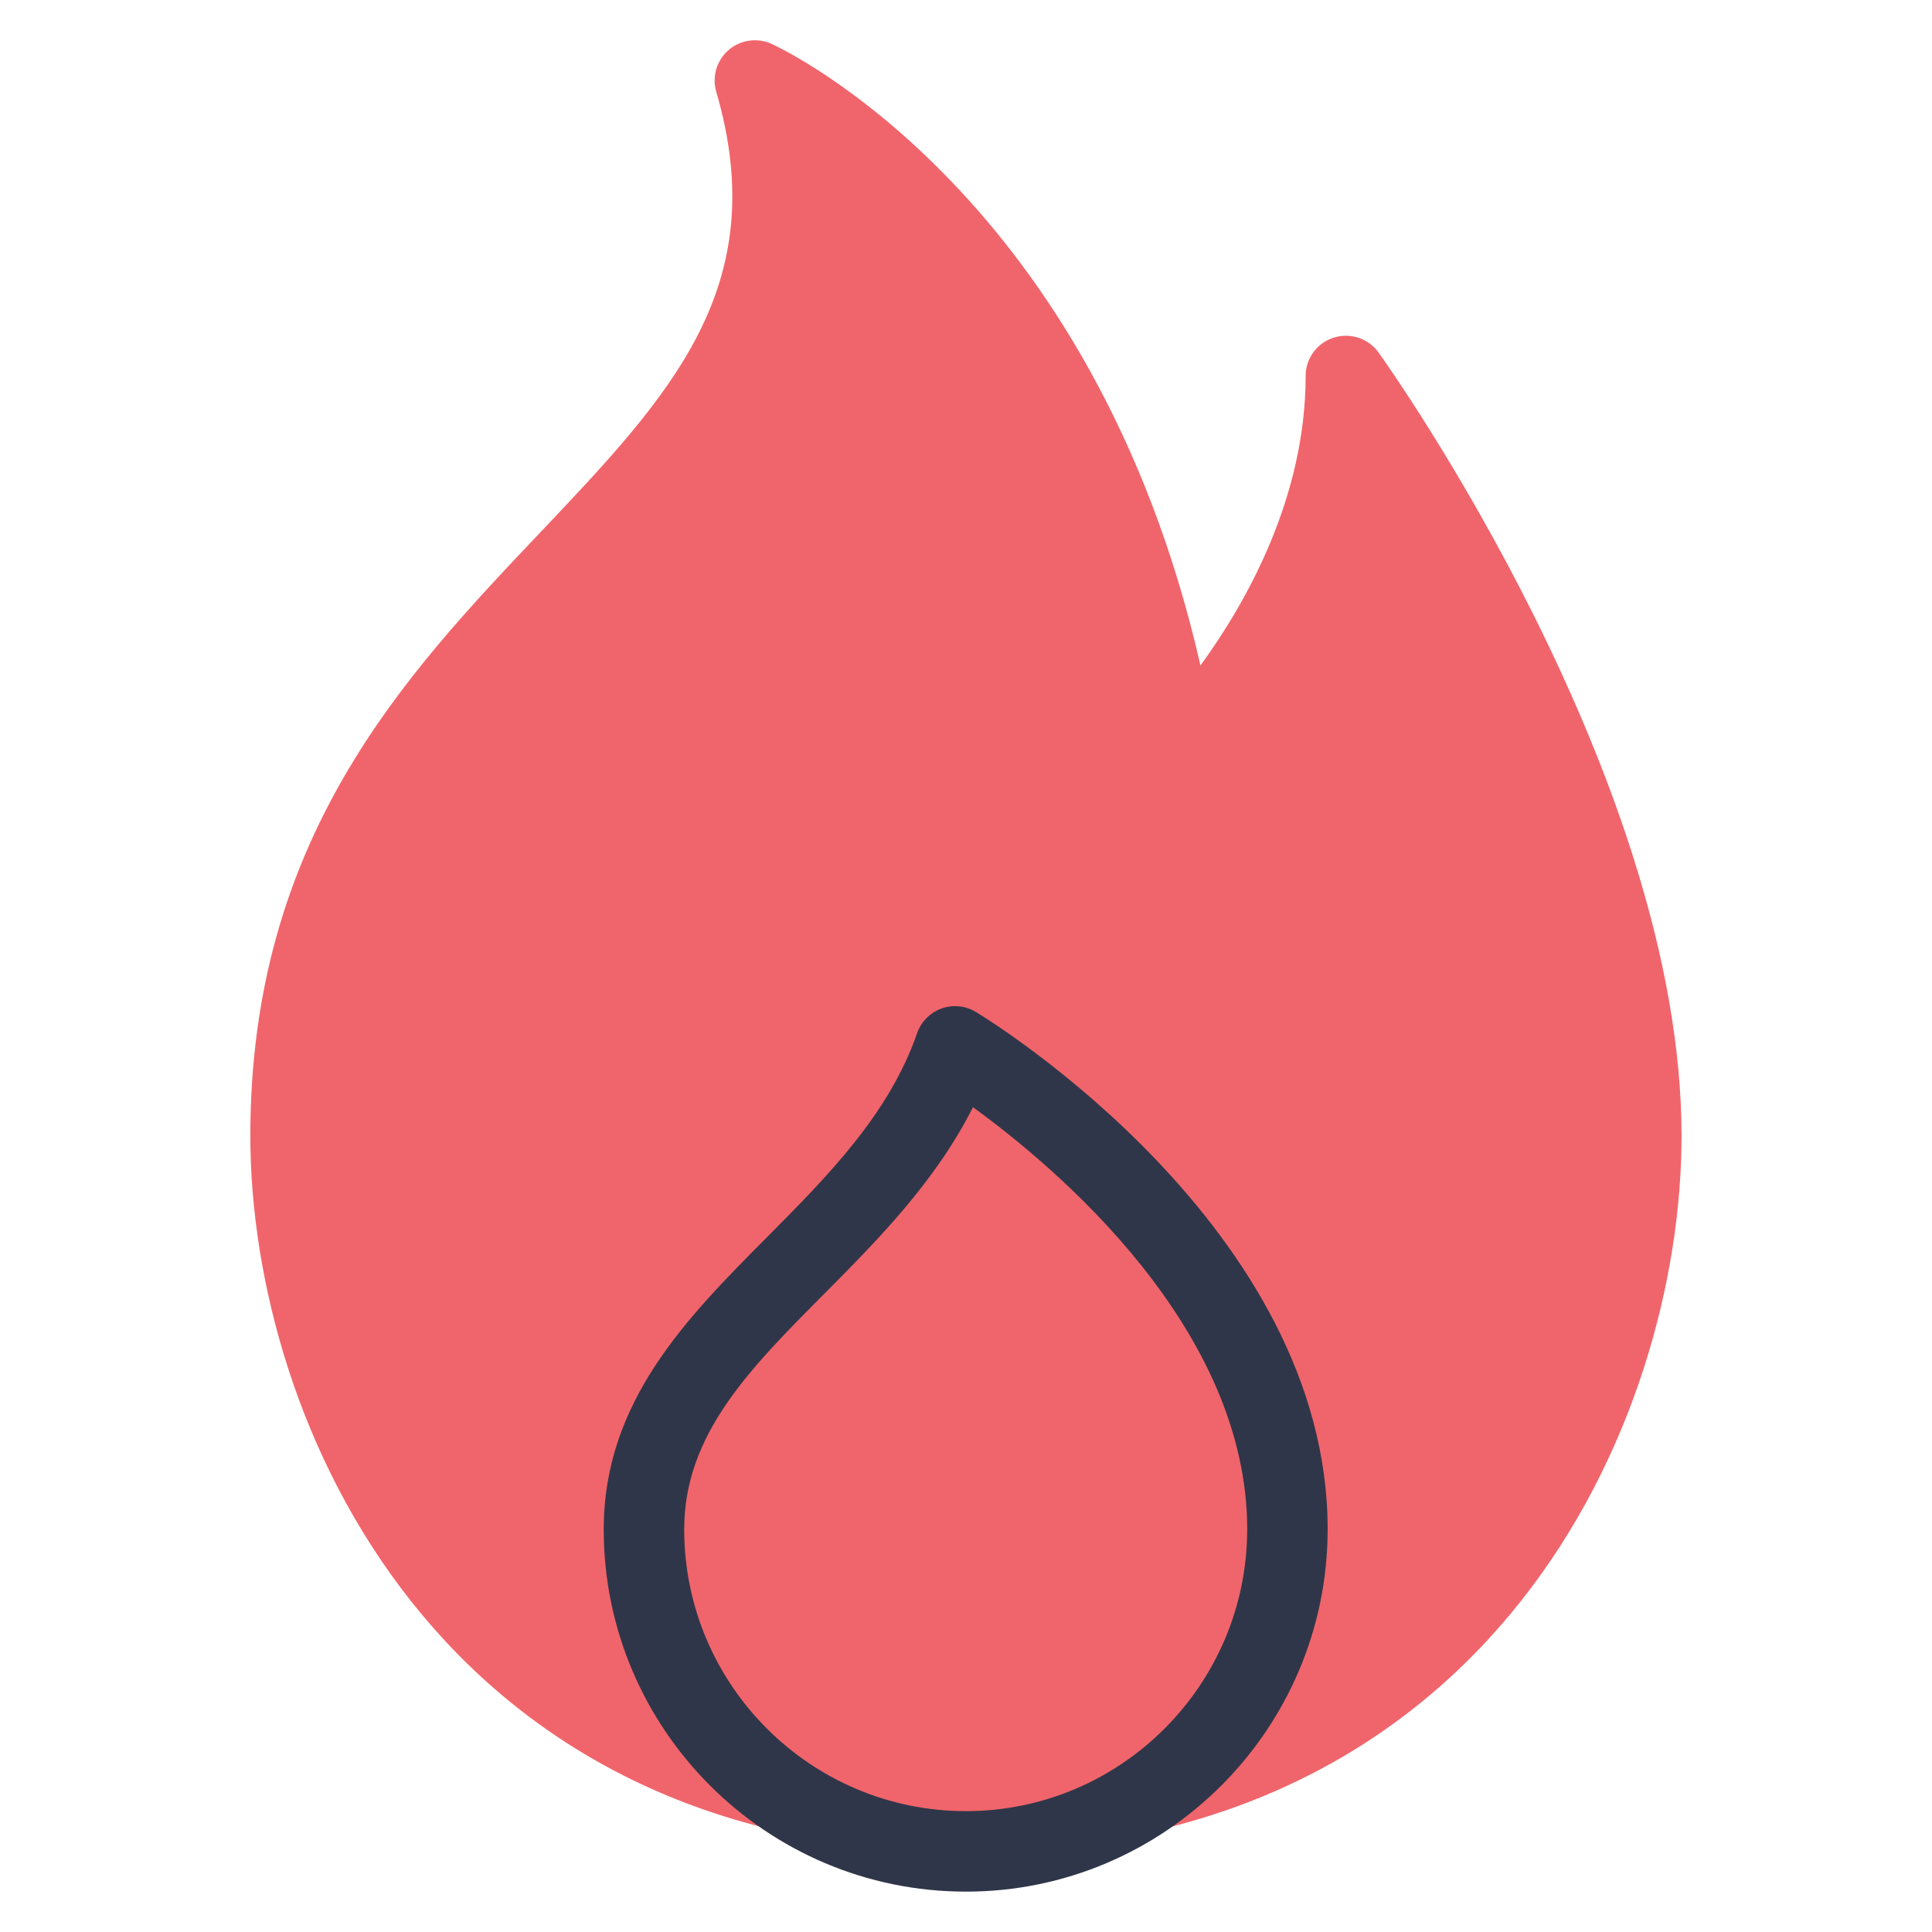
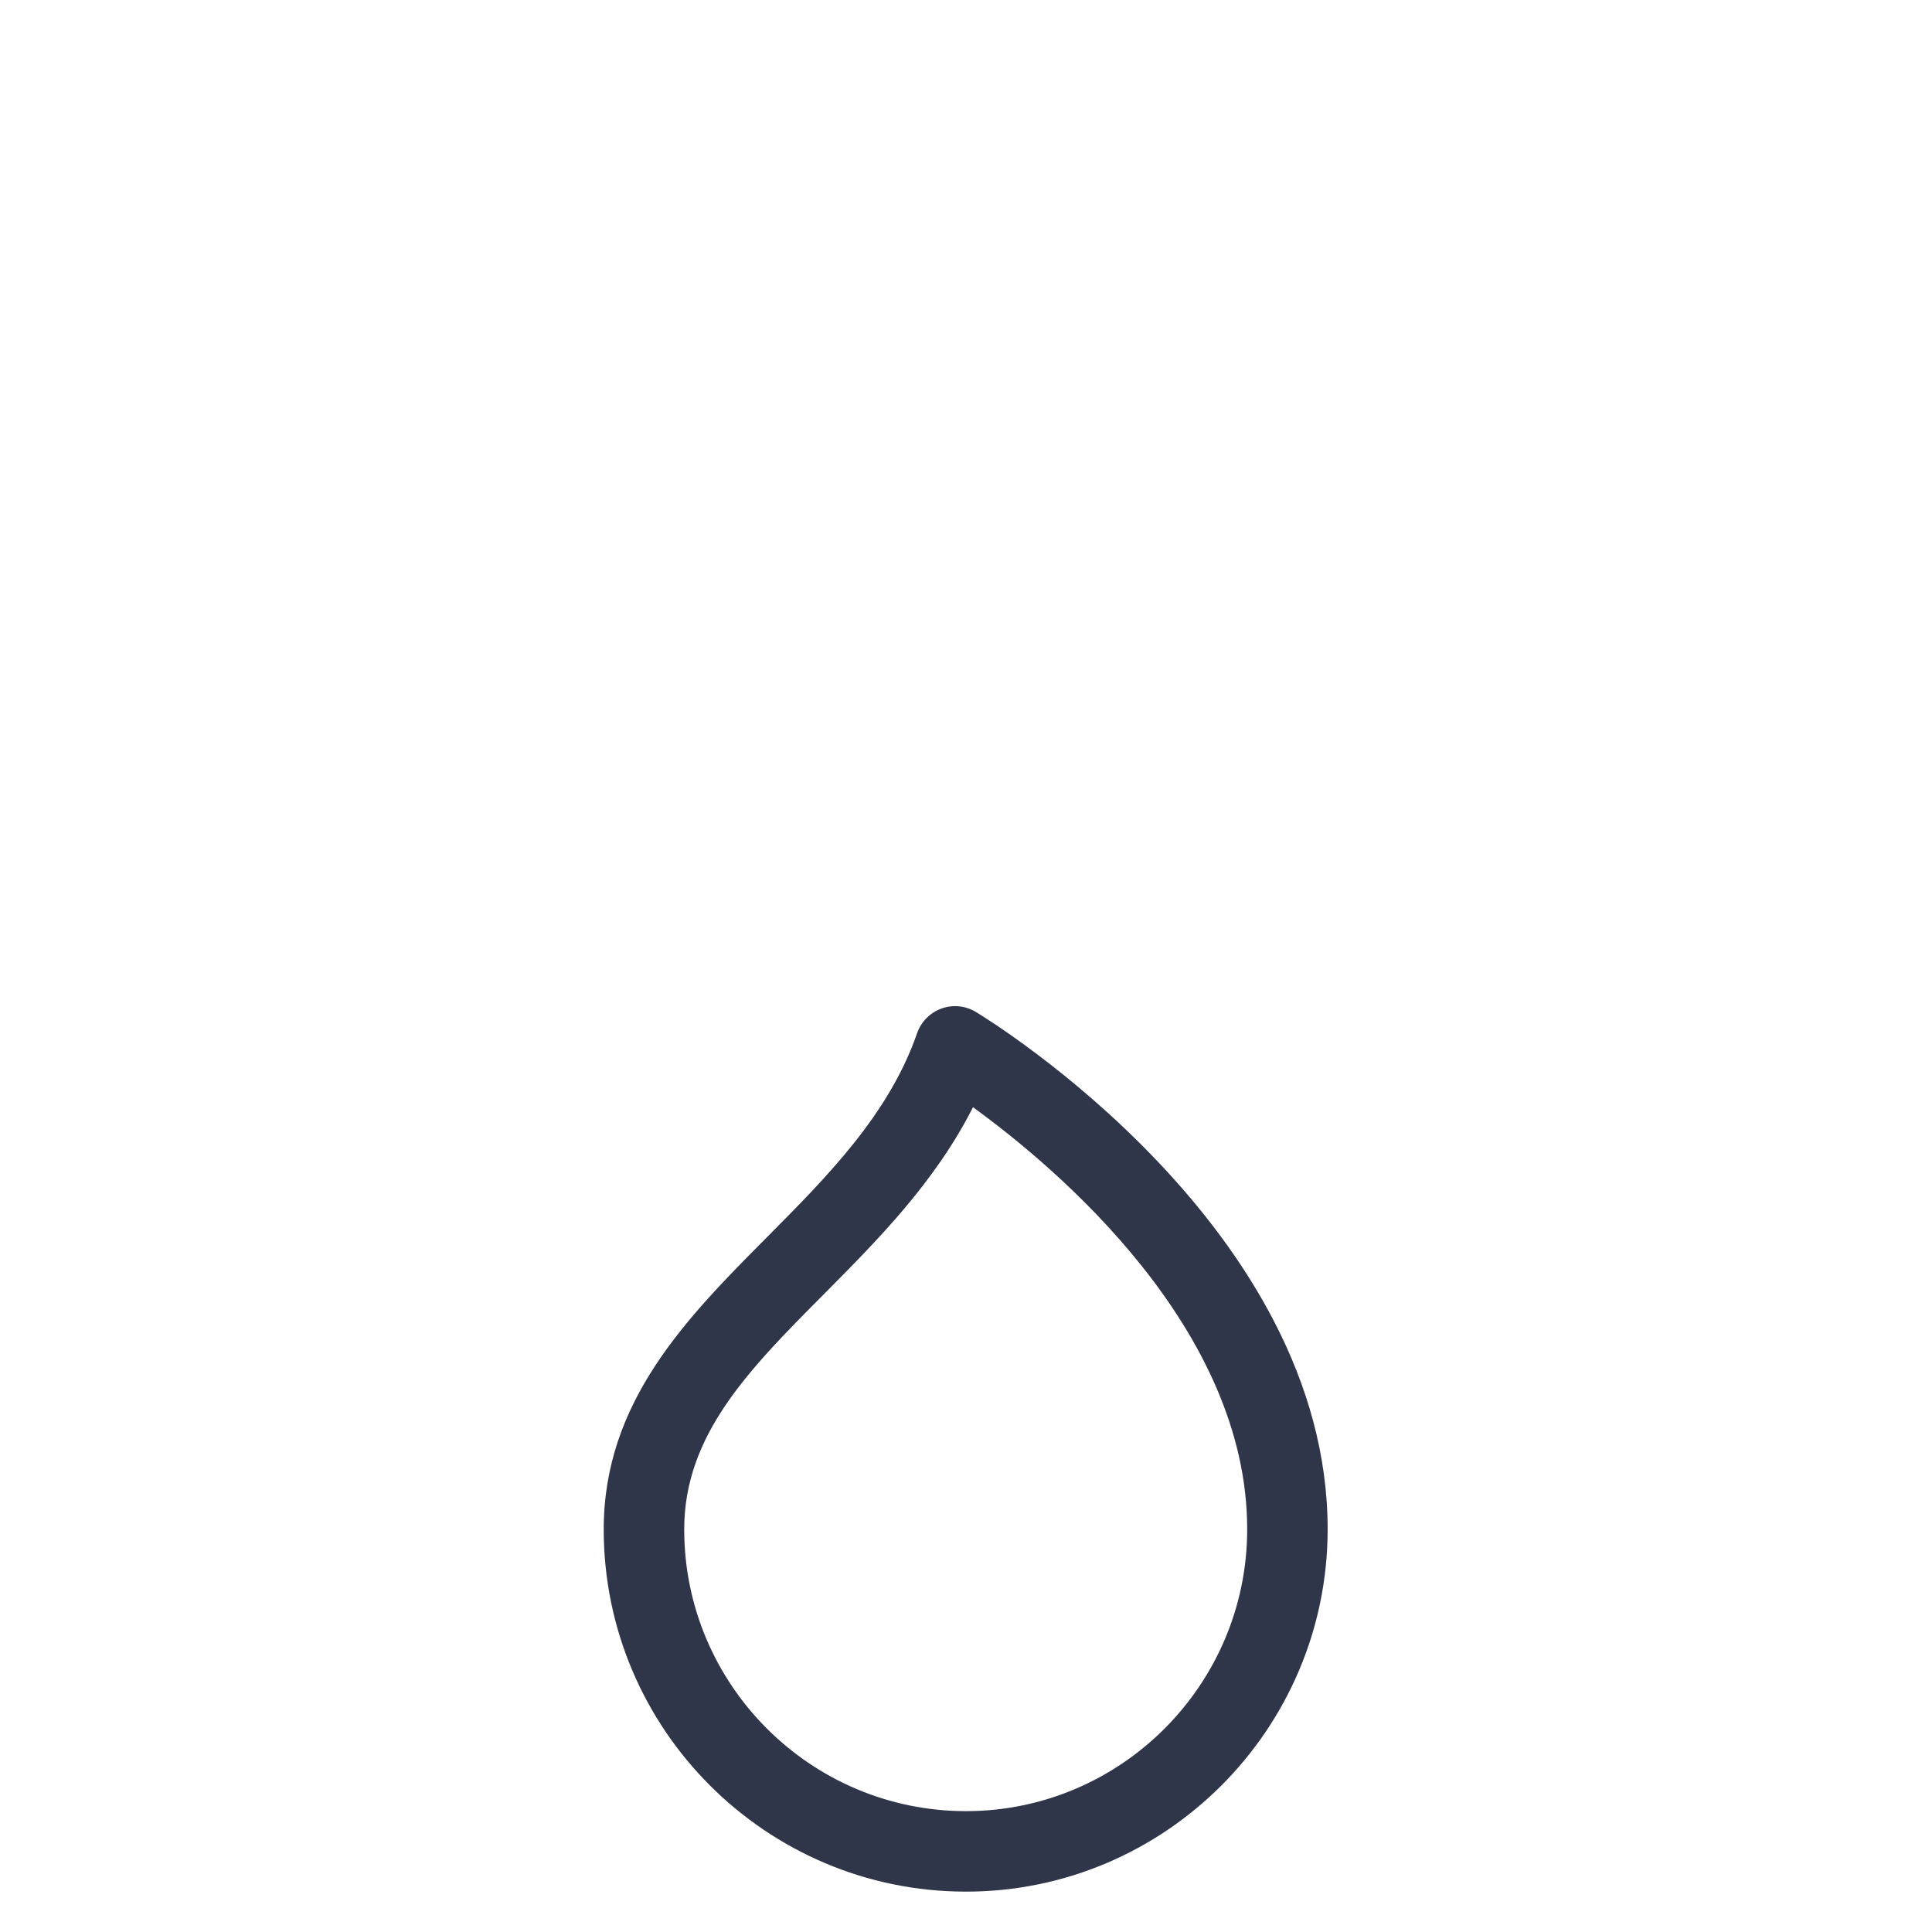
<svg xmlns="http://www.w3.org/2000/svg" viewBox="0,0,256,256" width="48px" height="48px" fill-rule="nonzero">
  <g fill="none" fill-rule="nonzero" stroke="none" stroke-width="1" stroke-linecap="butt" stroke-linejoin="miter" stroke-miterlimit="10" stroke-dasharray="" stroke-dashoffset="0" font-family="none" font-weight="none" font-size="none" text-anchor="none" style="mix-blend-mode: normal">
    <g transform="scale(5.333,5.333)">
-       <path d="M34.253,8.76c-0.253,-0.354 -0.705,-0.502 -1.119,-0.37c-0.414,0.133 -0.694,0.518 -0.694,0.952c0,3.026 -1.479,5.637 -2.613,7.192c-2.657,-11.651 -10.311,-15.286 -10.654,-15.443c-0.356,-0.161 -0.774,-0.104 -1.07,0.152c-0.297,0.256 -0.416,0.661 -0.307,1.037c1.415,4.847 -1.138,7.537 -4.368,10.944c-3.379,3.563 -7.208,7.601 -7.208,14.996c0,7.147 4.735,17.78 17.78,17.78c13.045,0 17.78,-10.633 17.78,-17.78c0,-8.843 -7.22,-19.031 -7.527,-19.46z" fill="#f0656b" />
      <path d="M24,47c-4.963,0 -9,-4.037 -9,-9c0,-3.179 2.065,-5.257 4.062,-7.266c1.487,-1.497 3.025,-3.044 3.724,-5.062c0.1,-0.285 0.321,-0.511 0.605,-0.613c0.284,-0.104 0.6,-0.071 0.857,0.085c0.357,0.216 8.752,5.378 8.739,12.868c-0.008,4.956 -4.04,8.988 -8.987,8.988zM24.175,27.51c-0.939,1.862 -2.389,3.321 -3.694,4.635c-1.868,1.878 -3.481,3.501 -3.481,5.855c0,3.859 3.141,7 7,7c3.847,0 6.981,-3.136 6.988,-6.991c0.009,-4.998 -4.731,-8.988 -6.813,-10.499z" fill="#303649" />
    </g>
  </g>
</svg>